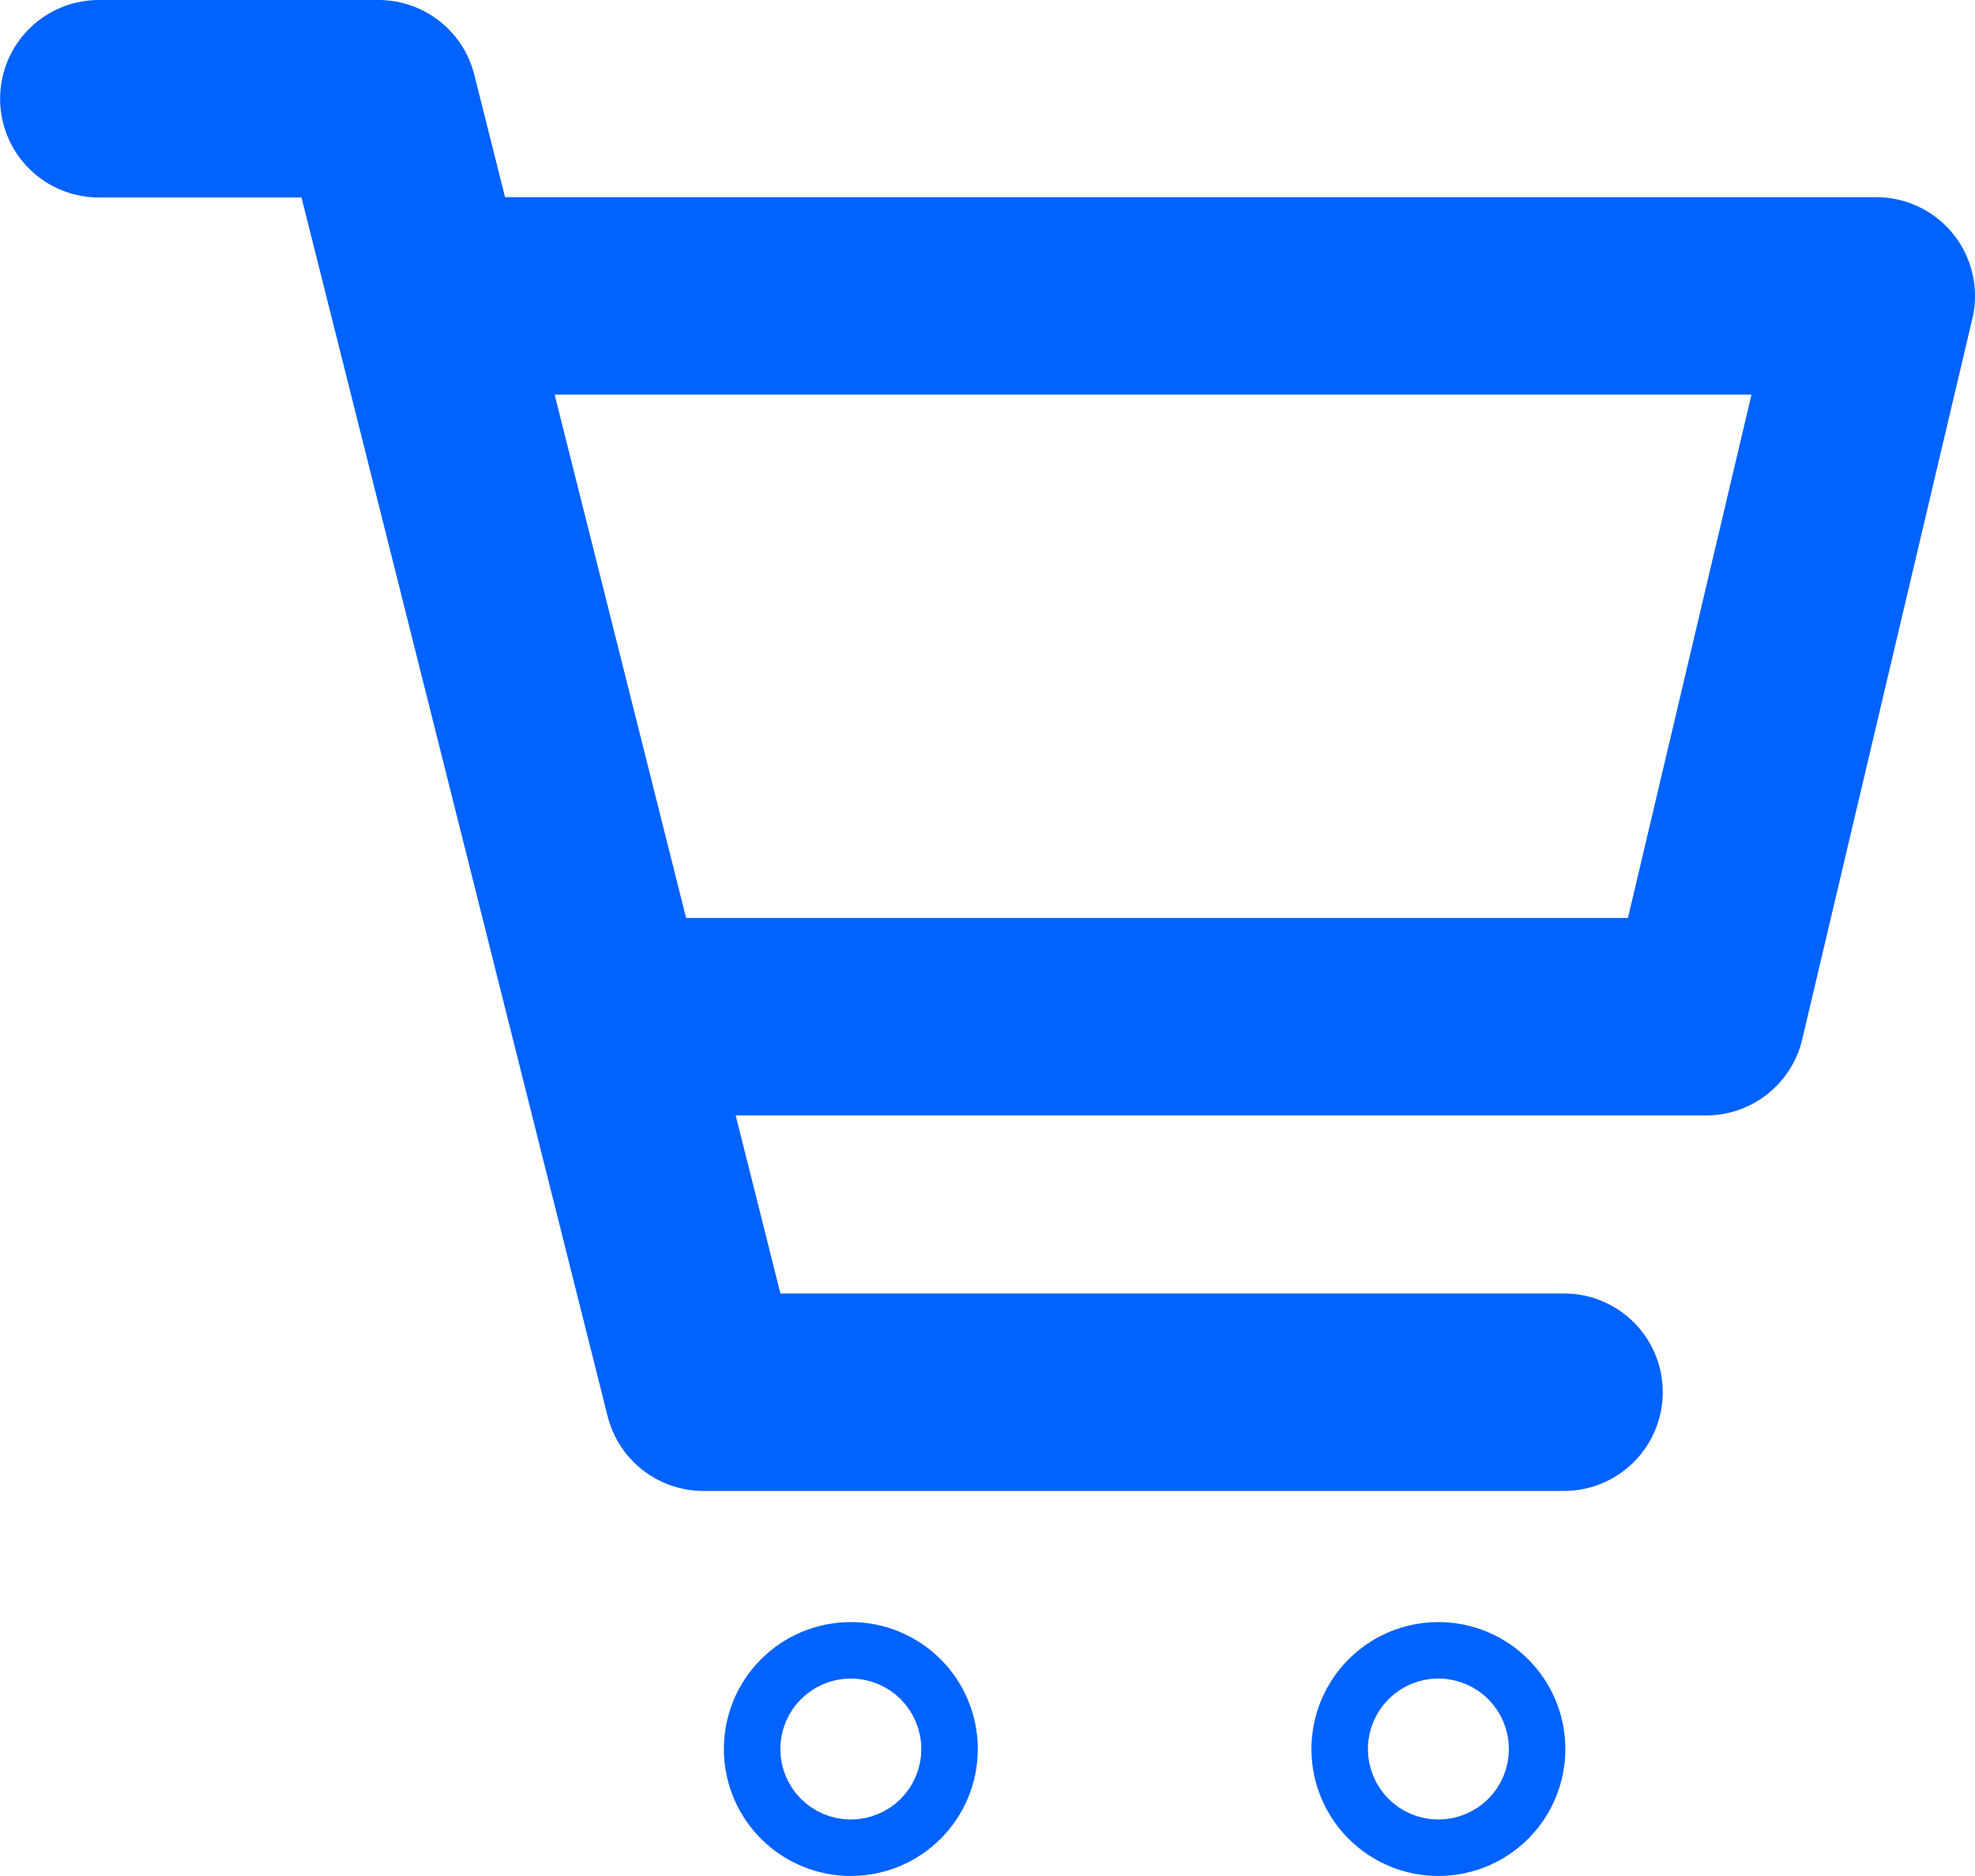
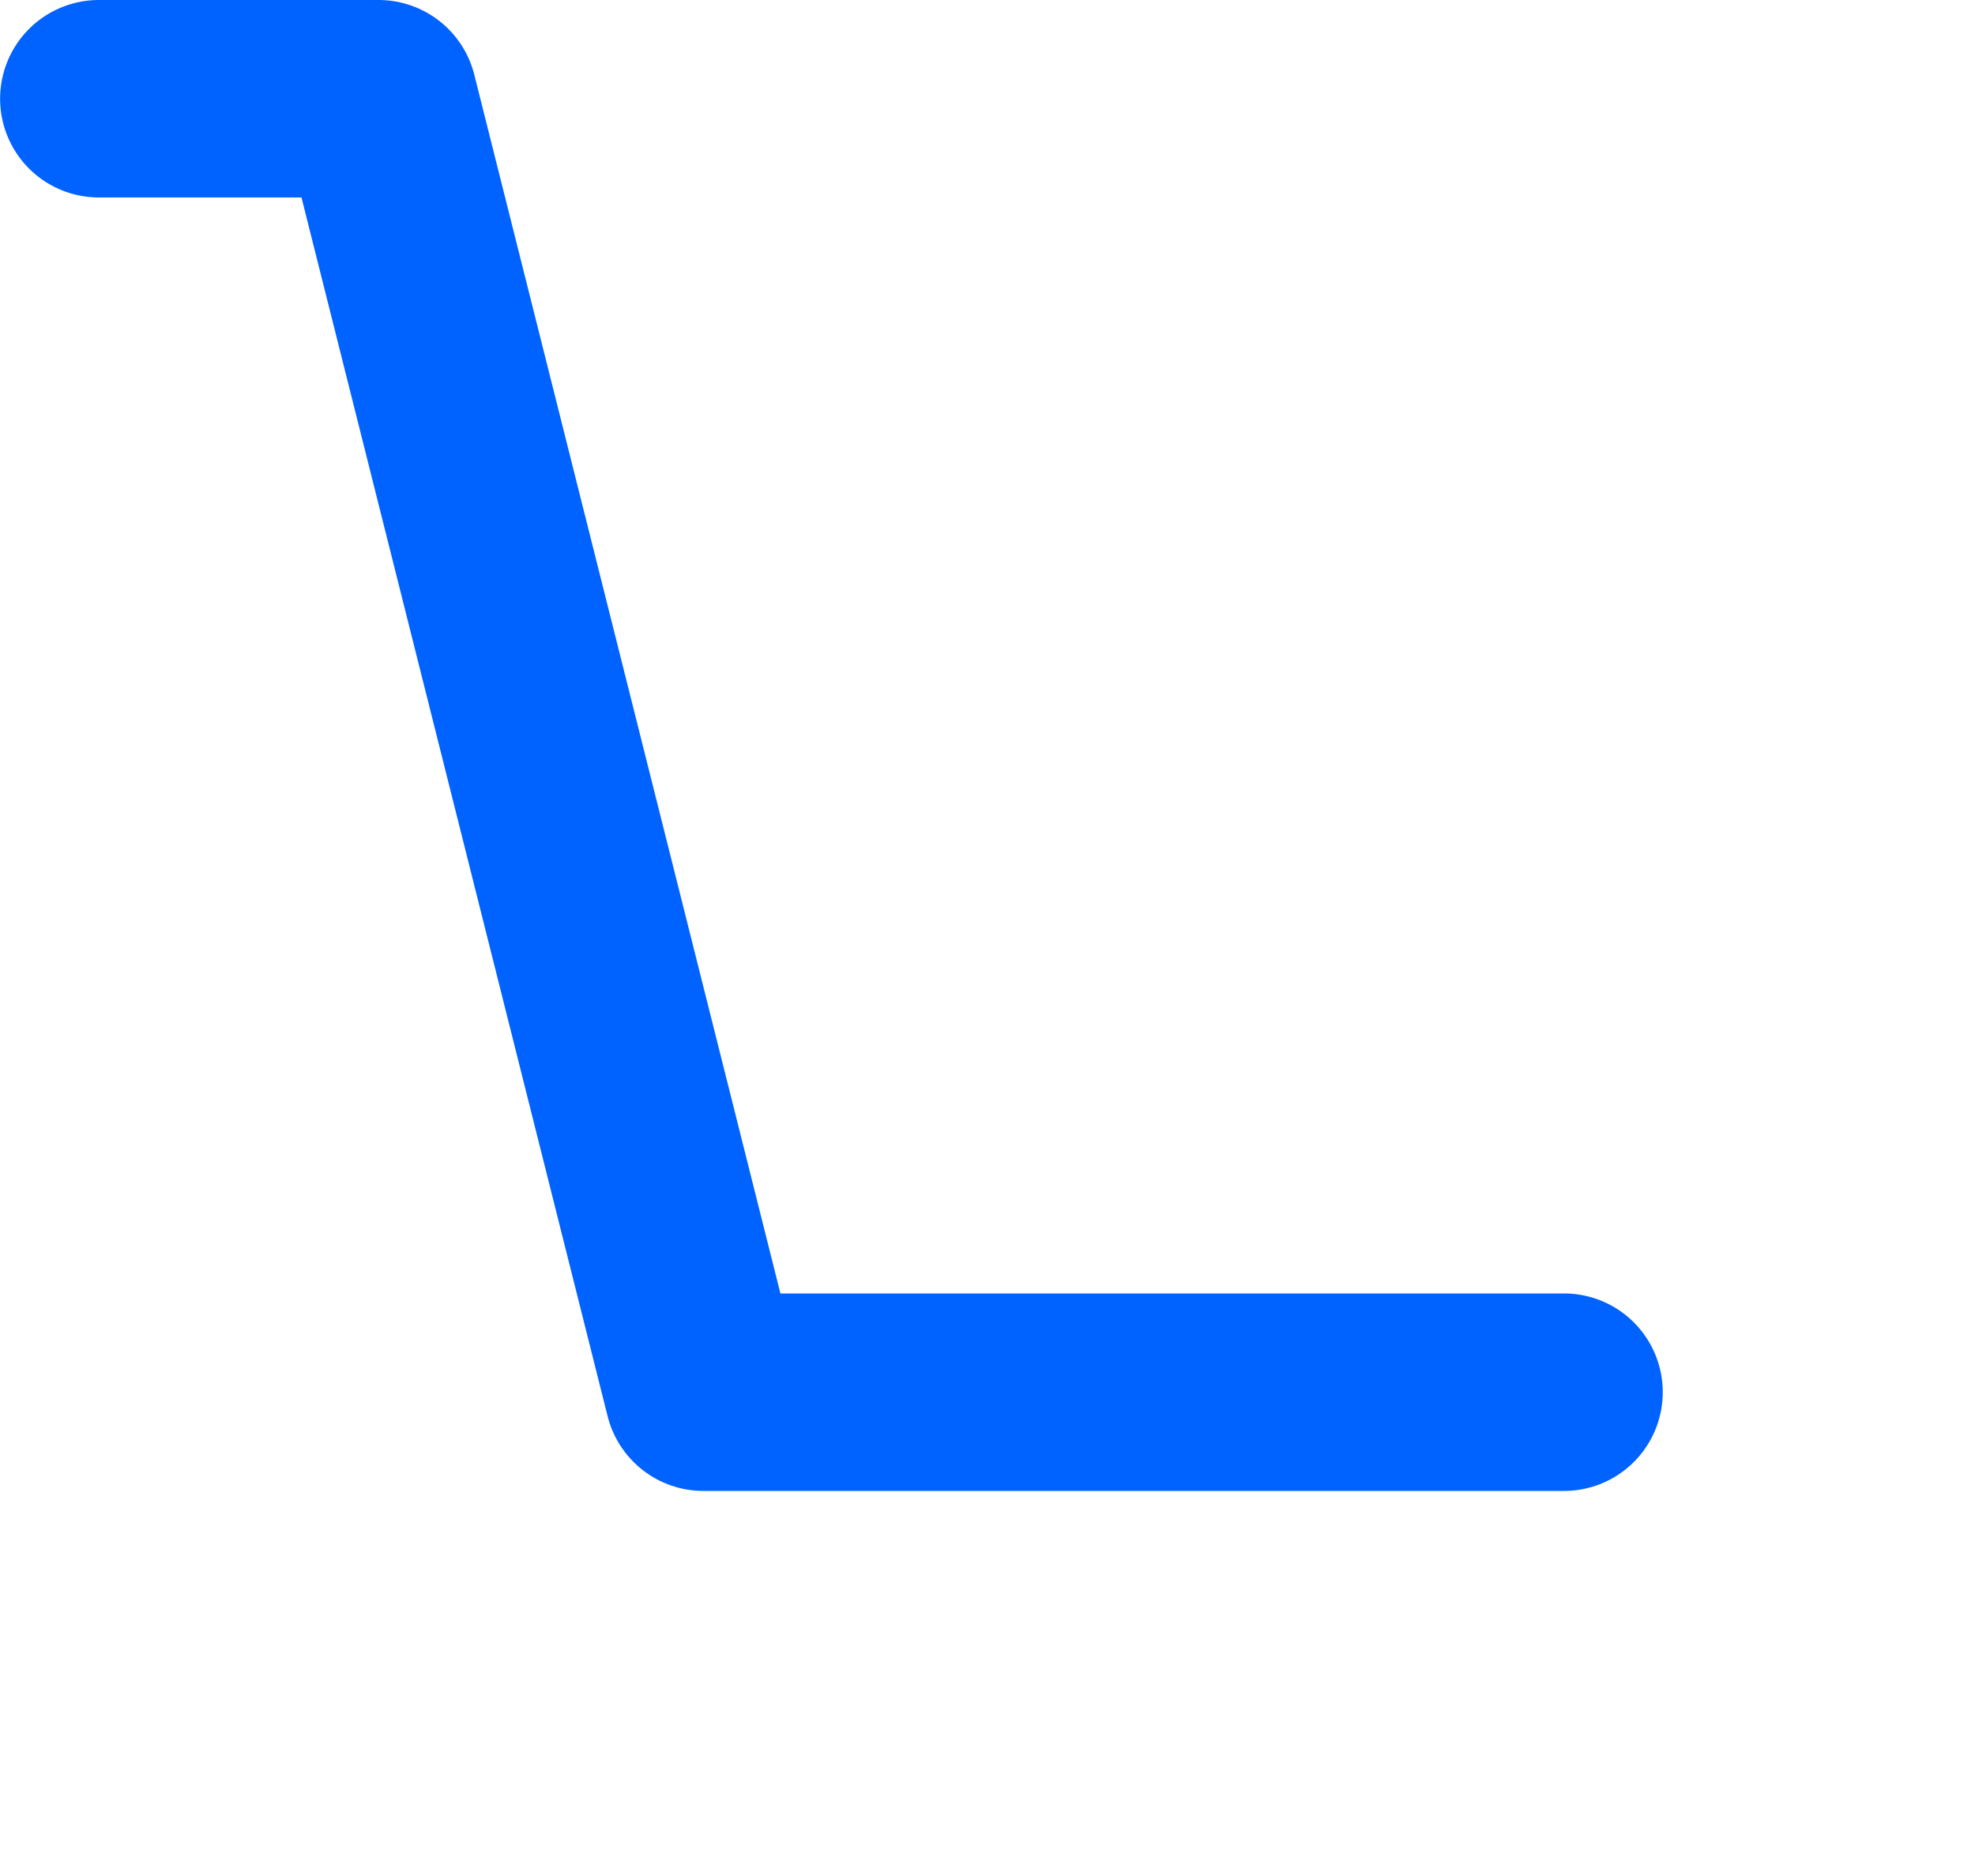
<svg xmlns="http://www.w3.org/2000/svg" width="20" height="19" viewBox="0 0 20 19">
  <g id="icon-cart" transform="translate(-437.561 -1074)">
    <path id="パス_12890" data-name="パス 12890" d="M-2474.958-1200.278h2.832l3.29,13.1h8.715" transform="translate(2913.52 2275.278)" fill="none" stroke="#0062ff" stroke-linecap="round" stroke-linejoin="round" stroke-width="2" />
-     <path id="パス_12891" data-name="パス 12891" d="M-2469.332-1196.836h14.51l-1.723,7.3h-10.8" transform="translate(2911.383 2273.833)" fill="none" stroke="#0062ff" stroke-linejoin="round" stroke-width="2" />
    <g id="楕円形_364" data-name="楕円形 364" transform="translate(444.891 1090.428)" fill="none" stroke="#0062ff" stroke-width="2">
      <circle cx="1.286" cy="1.286" r="1.286" stroke="none" />
-       <circle cx="1.286" cy="1.286" r="0.286" fill="none" />
    </g>
    <g id="楕円形_365" data-name="楕円形 365" transform="translate(450.841 1090.428)" fill="none" stroke="#0062ff" stroke-width="2">
-       <circle cx="1.286" cy="1.286" r="1.286" stroke="none" />
-       <circle cx="1.286" cy="1.286" r="0.286" fill="none" />
-     </g>
+       </g>
  </g>
</svg>